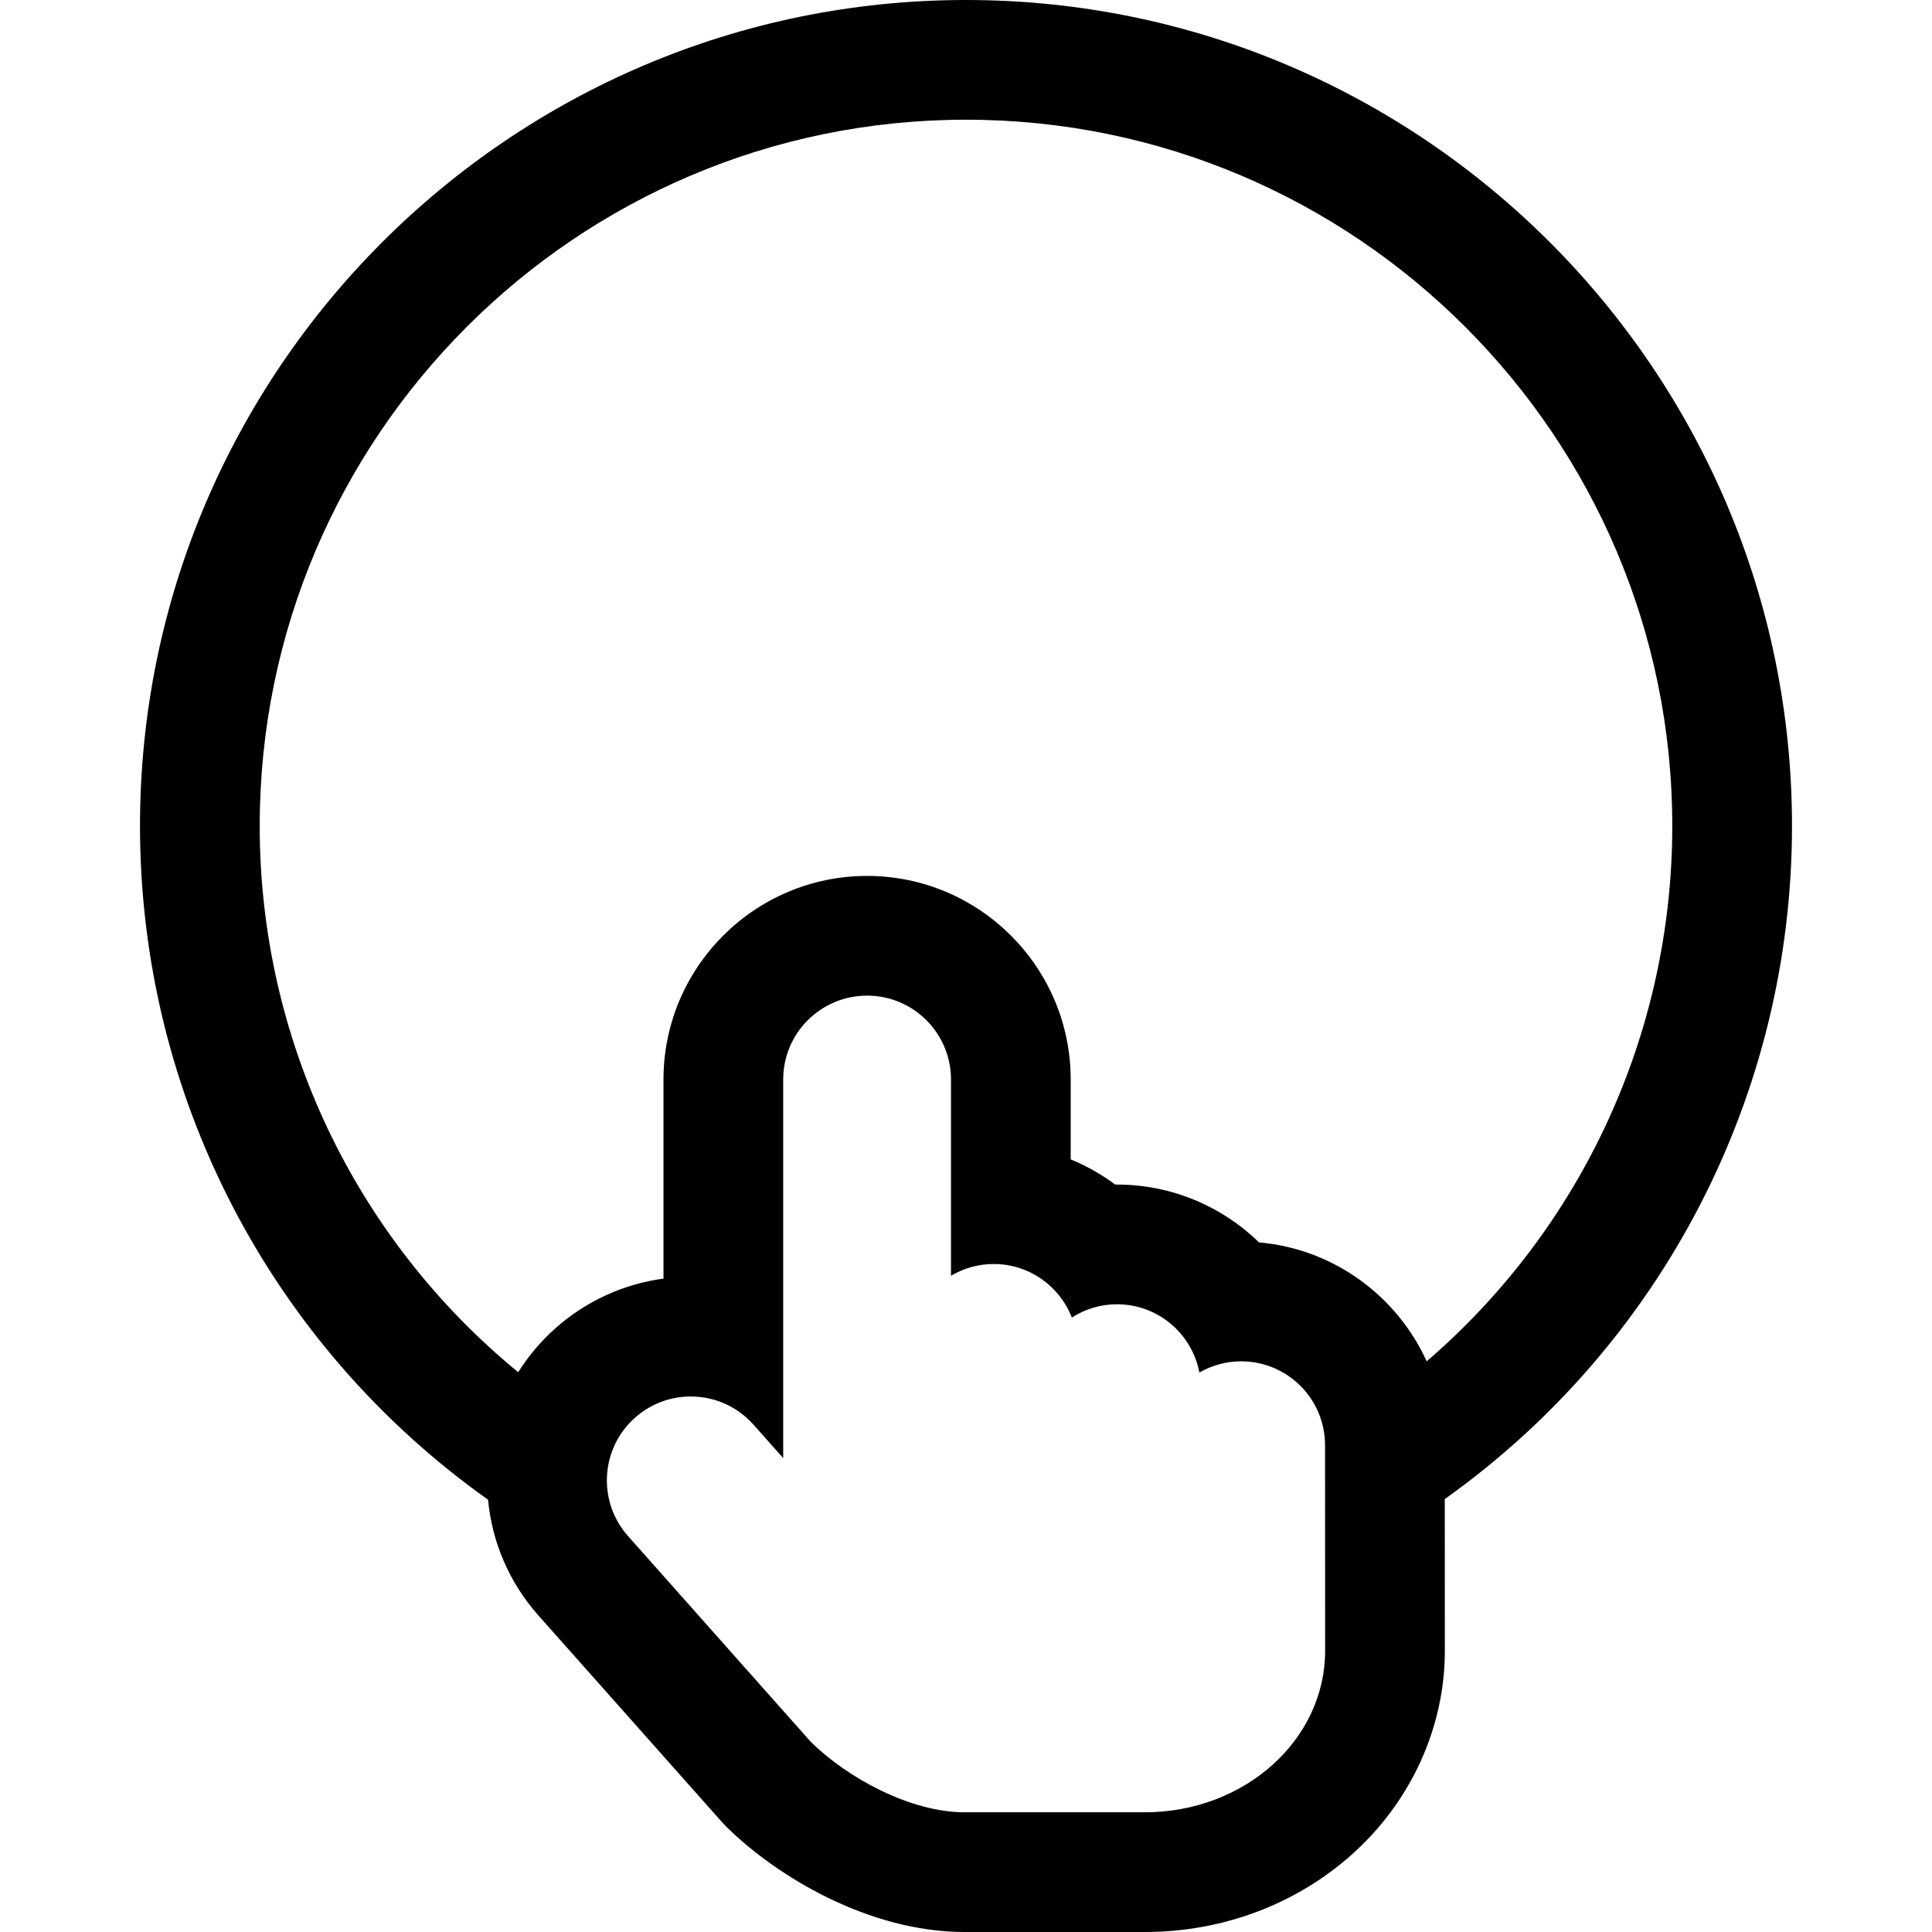
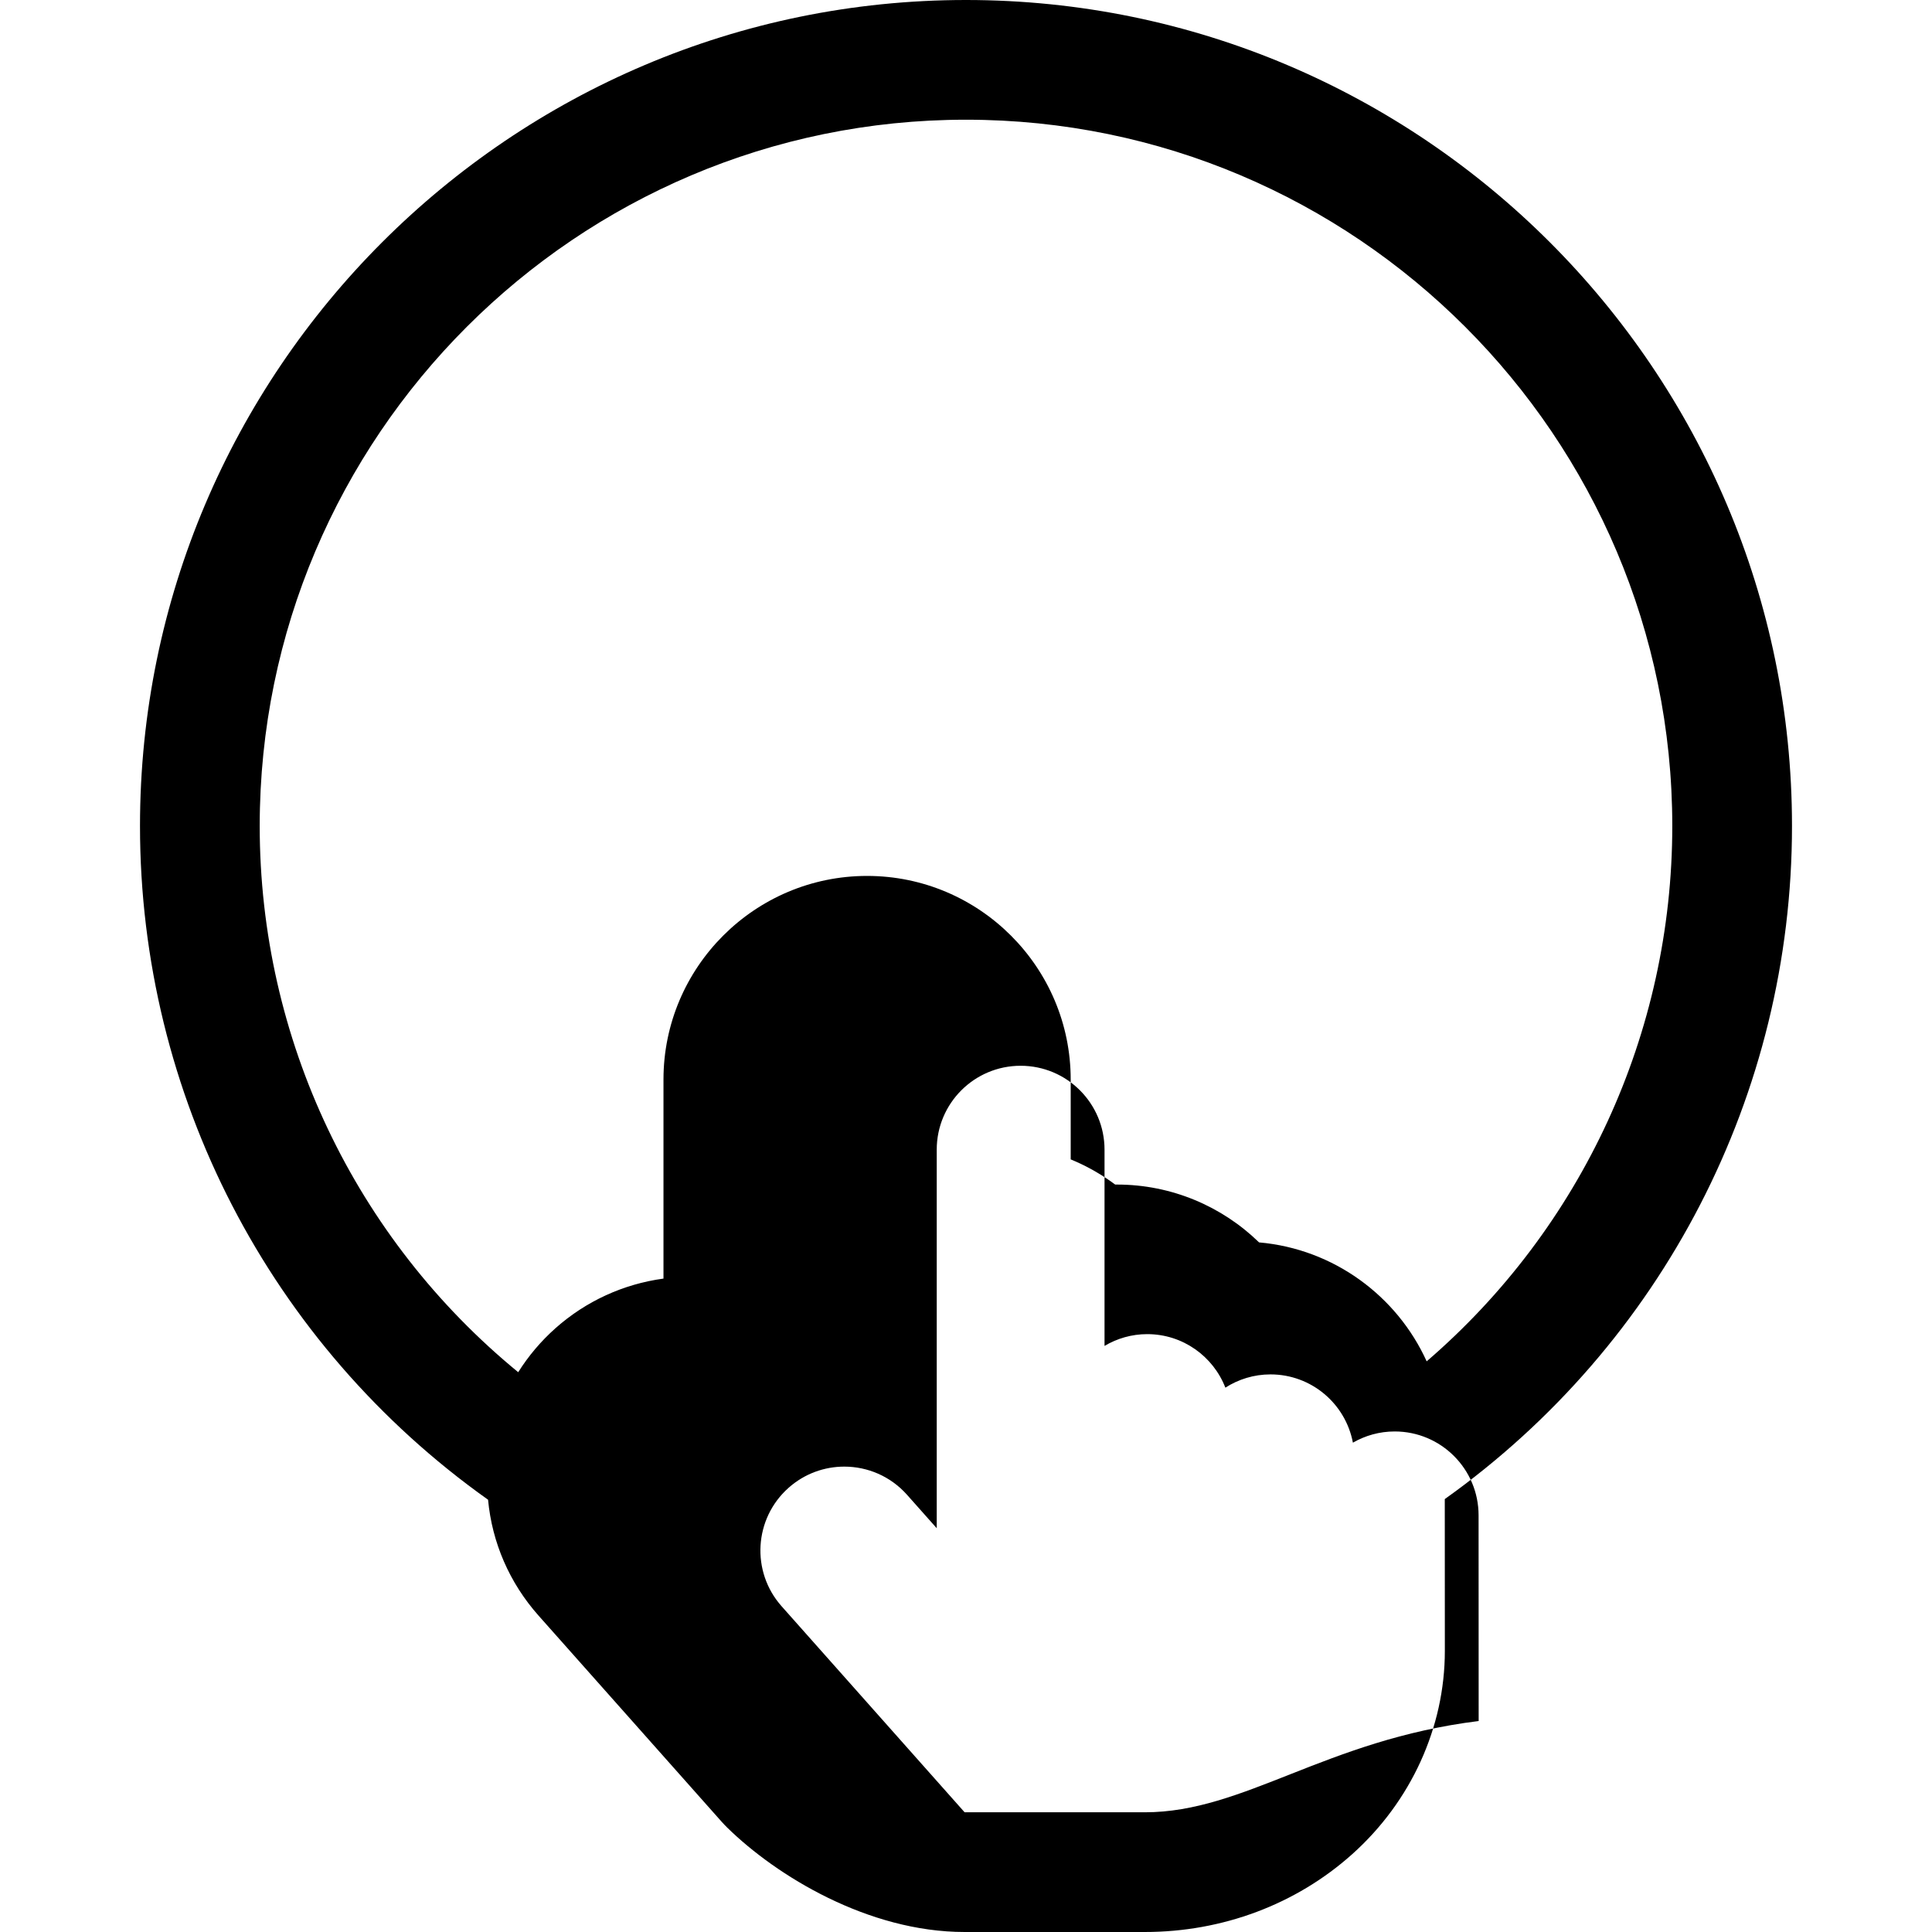
<svg xmlns="http://www.w3.org/2000/svg" fill="#000000" version="1.1" id="Capa_1" width="800px" height="800px" viewBox="0 0 403.475 403.475" xml:space="preserve">
  <g>
-     <path d="M374.237,172.5c0-95.117-77.383-172.5-172.5-172.5s-172.5,77.383-172.5,172.5c0,56.08,27.084,108.311,72.689,140.699   c0.834,8.939,4.465,17.356,10.541,24.197l38.226,43.035c0.385,0.434,0.784,0.852,1.197,1.258   c10.26,10.049,29.396,21.785,49.559,21.785h37.636c16.22,0,31.597-5.77,43.3-16.244c12.3-11.01,19.354-26.486,19.354-42.461   l-0.014-31.703C347.206,280.672,374.237,228.455,374.237,172.5z M239.083,378.475h-37.635c-11.272,0-24.383-7.121-32.064-14.646   l-38.225-43.033c-6.425-7.234-5.771-18.309,1.465-24.734c3.338-2.965,7.491-4.423,11.63-4.423c4.833,0,9.644,1.989,13.105,5.886   l6.202,6.981v-79.058c0-9.676,7.844-17.521,17.521-17.521c9.677,0,17.521,7.846,17.521,17.521v40.984   c2.615-1.552,5.657-2.459,8.919-2.459c7.436,0,13.775,4.641,16.318,11.178c2.723-1.746,5.953-2.77,9.426-2.77   c8.561,0,15.677,6.143,17.207,14.257c2.571-1.481,5.545-2.341,8.726-2.341c9.676,0,17.521,7.845,17.521,17.521l0.017,42.951   C276.737,363.385,259.88,378.475,239.083,378.475z M297.943,284.3c-6.196-13.651-19.405-23.474-35.002-24.84   c-7.724-7.524-18.252-12.079-29.675-12.079c-0.123,0-0.246,0-0.37,0.001c-0.353-0.263-0.71-0.521-1.071-0.772   c-2.592-1.809-5.347-3.31-8.223-4.486v-16.676c0-23.446-19.075-42.521-42.521-42.521c-23.446,0-42.521,19.075-42.521,42.521v41.572   c-8.333,1.125-16.18,4.7-22.538,10.348c-3.066,2.724-5.676,5.824-7.8,9.201C74.184,258.66,54.237,216.996,54.237,172.5   c0-81.332,66.168-147.5,147.5-147.5s147.5,66.168,147.5,147.5C349.237,215.77,330.328,256.425,297.943,284.3z" />
+     <path d="M374.237,172.5c0-95.117-77.383-172.5-172.5-172.5s-172.5,77.383-172.5,172.5c0,56.08,27.084,108.311,72.689,140.699   c0.834,8.939,4.465,17.356,10.541,24.197l38.226,43.035c0.385,0.434,0.784,0.852,1.197,1.258   c10.26,10.049,29.396,21.785,49.559,21.785h37.636c16.22,0,31.597-5.77,43.3-16.244c12.3-11.01,19.354-26.486,19.354-42.461   l-0.014-31.703C347.206,280.672,374.237,228.455,374.237,172.5z M239.083,378.475h-37.635l-38.225-43.033c-6.425-7.234-5.771-18.309,1.465-24.734c3.338-2.965,7.491-4.423,11.63-4.423c4.833,0,9.644,1.989,13.105,5.886   l6.202,6.981v-79.058c0-9.676,7.844-17.521,17.521-17.521c9.677,0,17.521,7.846,17.521,17.521v40.984   c2.615-1.552,5.657-2.459,8.919-2.459c7.436,0,13.775,4.641,16.318,11.178c2.723-1.746,5.953-2.77,9.426-2.77   c8.561,0,15.677,6.143,17.207,14.257c2.571-1.481,5.545-2.341,8.726-2.341c9.676,0,17.521,7.845,17.521,17.521l0.017,42.951   C276.737,363.385,259.88,378.475,239.083,378.475z M297.943,284.3c-6.196-13.651-19.405-23.474-35.002-24.84   c-7.724-7.524-18.252-12.079-29.675-12.079c-0.123,0-0.246,0-0.37,0.001c-0.353-0.263-0.71-0.521-1.071-0.772   c-2.592-1.809-5.347-3.31-8.223-4.486v-16.676c0-23.446-19.075-42.521-42.521-42.521c-23.446,0-42.521,19.075-42.521,42.521v41.572   c-8.333,1.125-16.18,4.7-22.538,10.348c-3.066,2.724-5.676,5.824-7.8,9.201C74.184,258.66,54.237,216.996,54.237,172.5   c0-81.332,66.168-147.5,147.5-147.5s147.5,66.168,147.5,147.5C349.237,215.77,330.328,256.425,297.943,284.3z" />
  </g>
</svg>